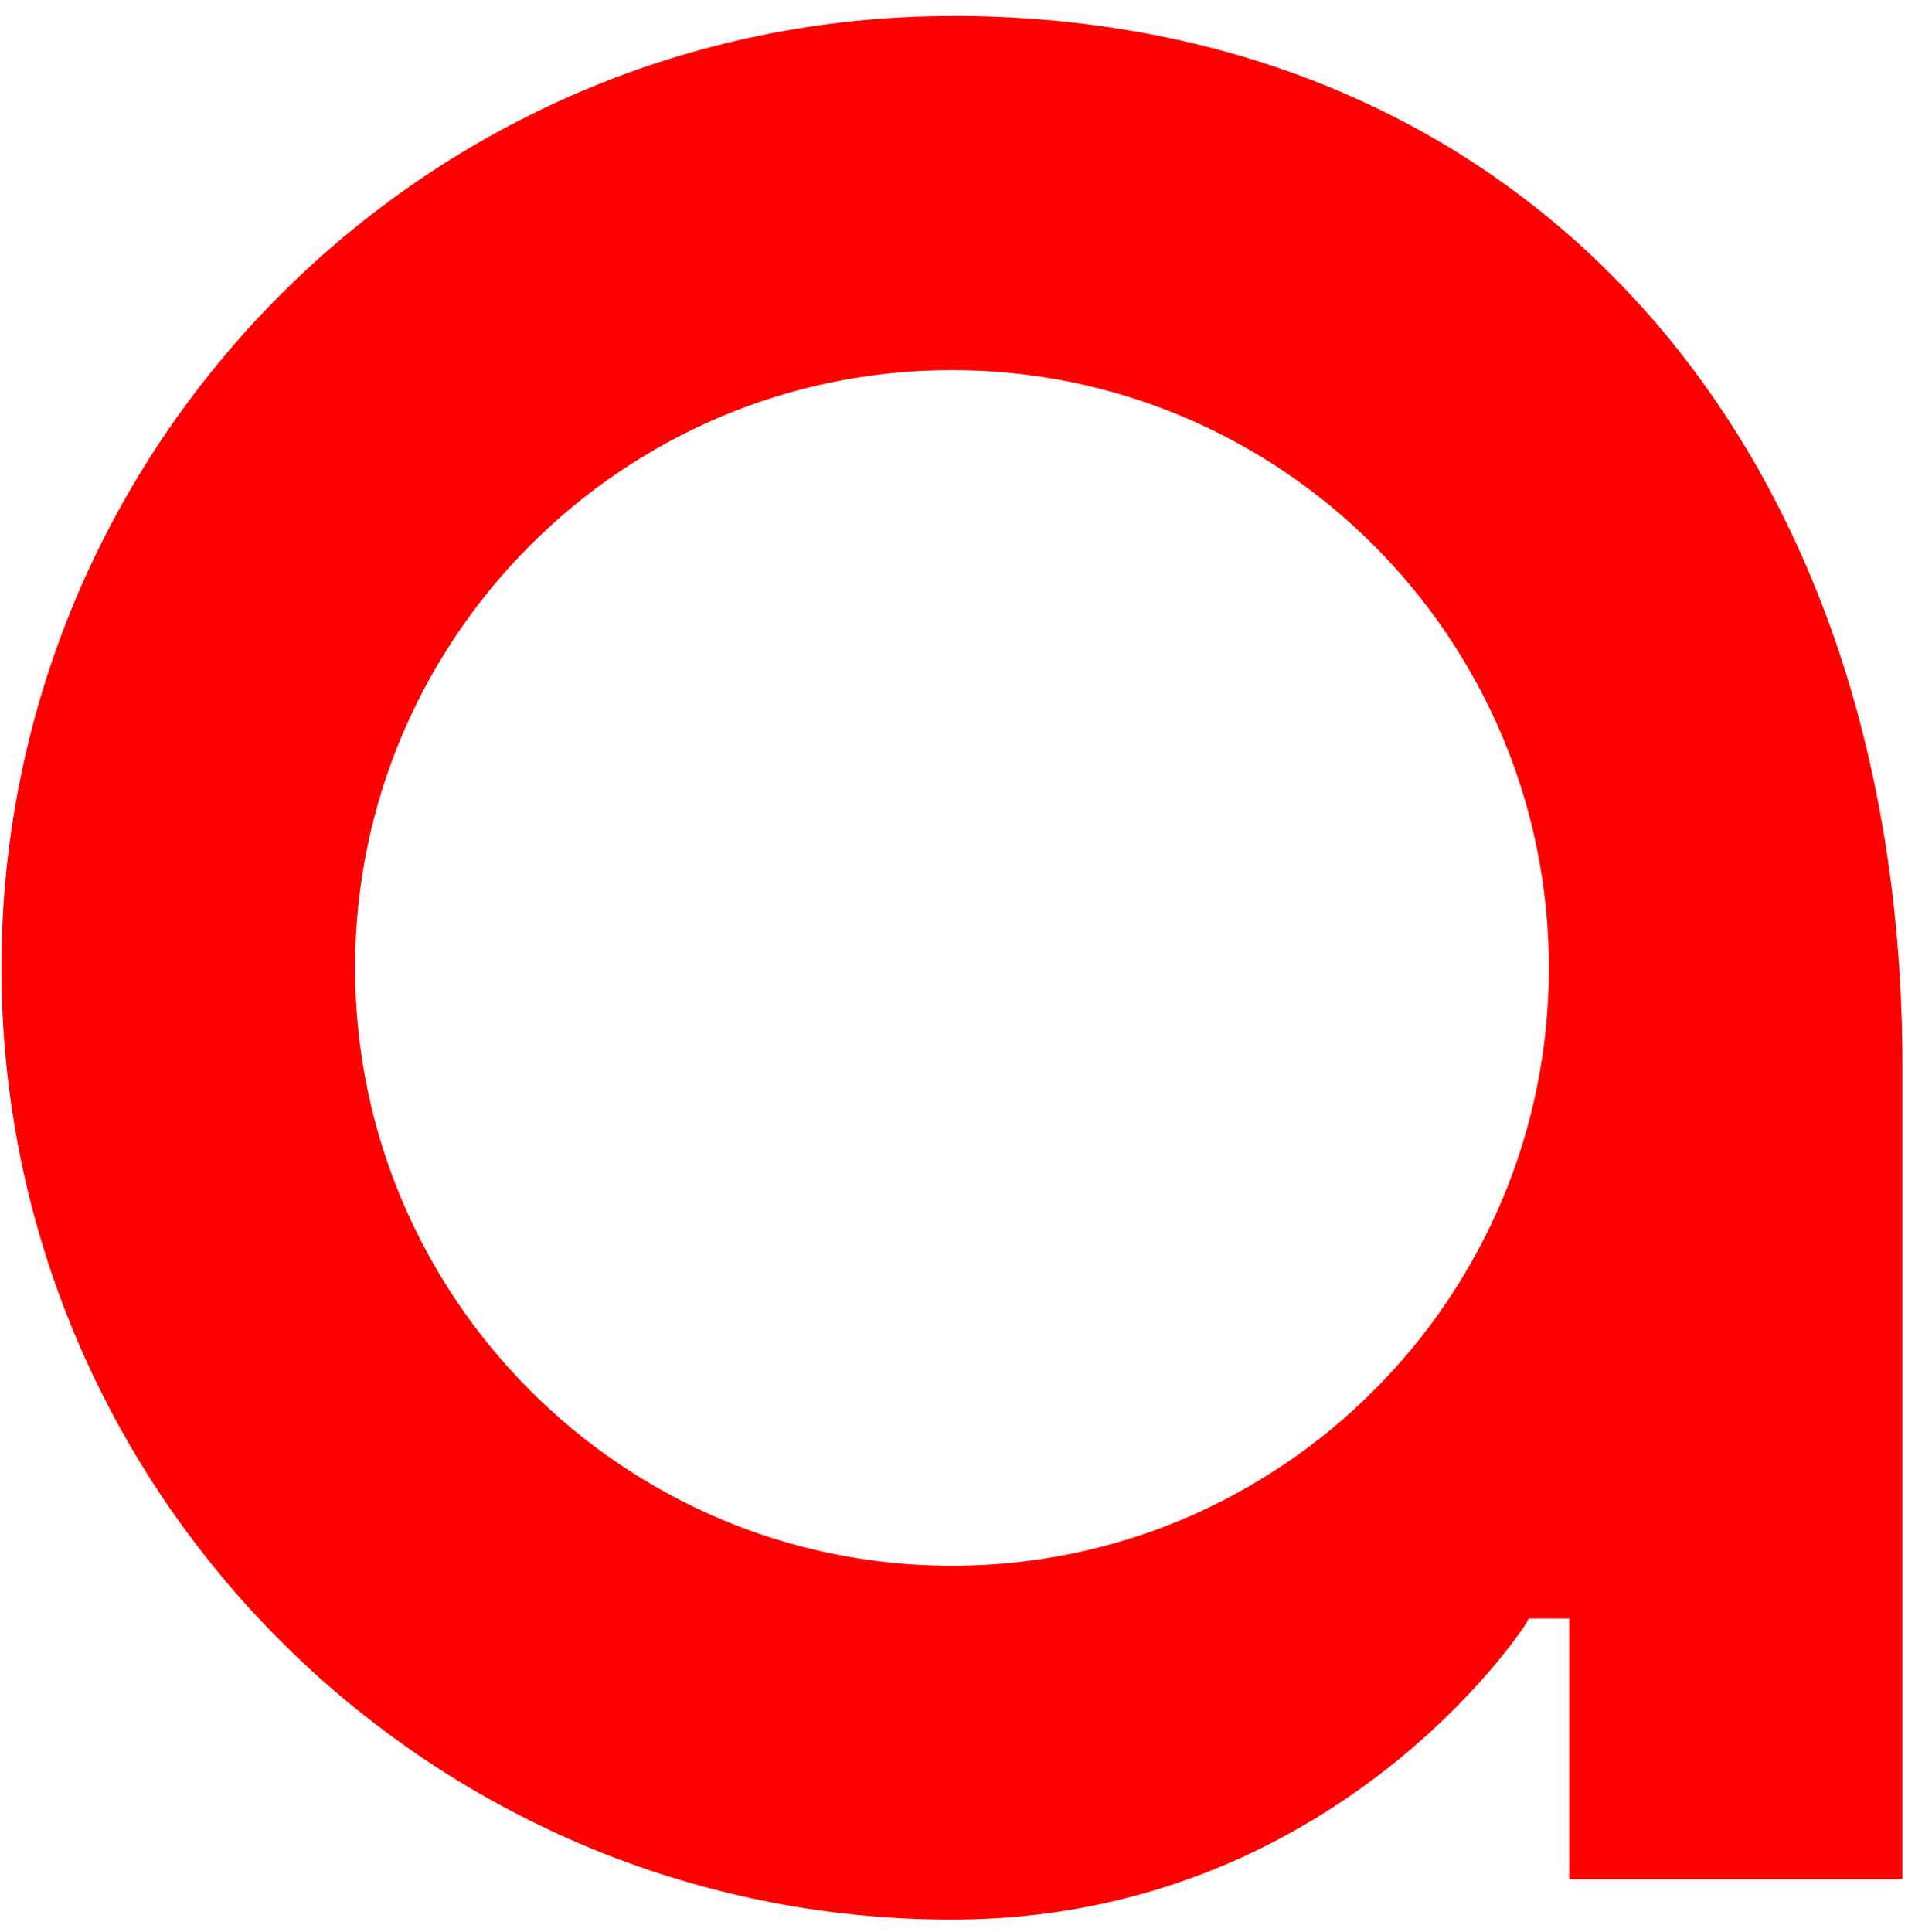
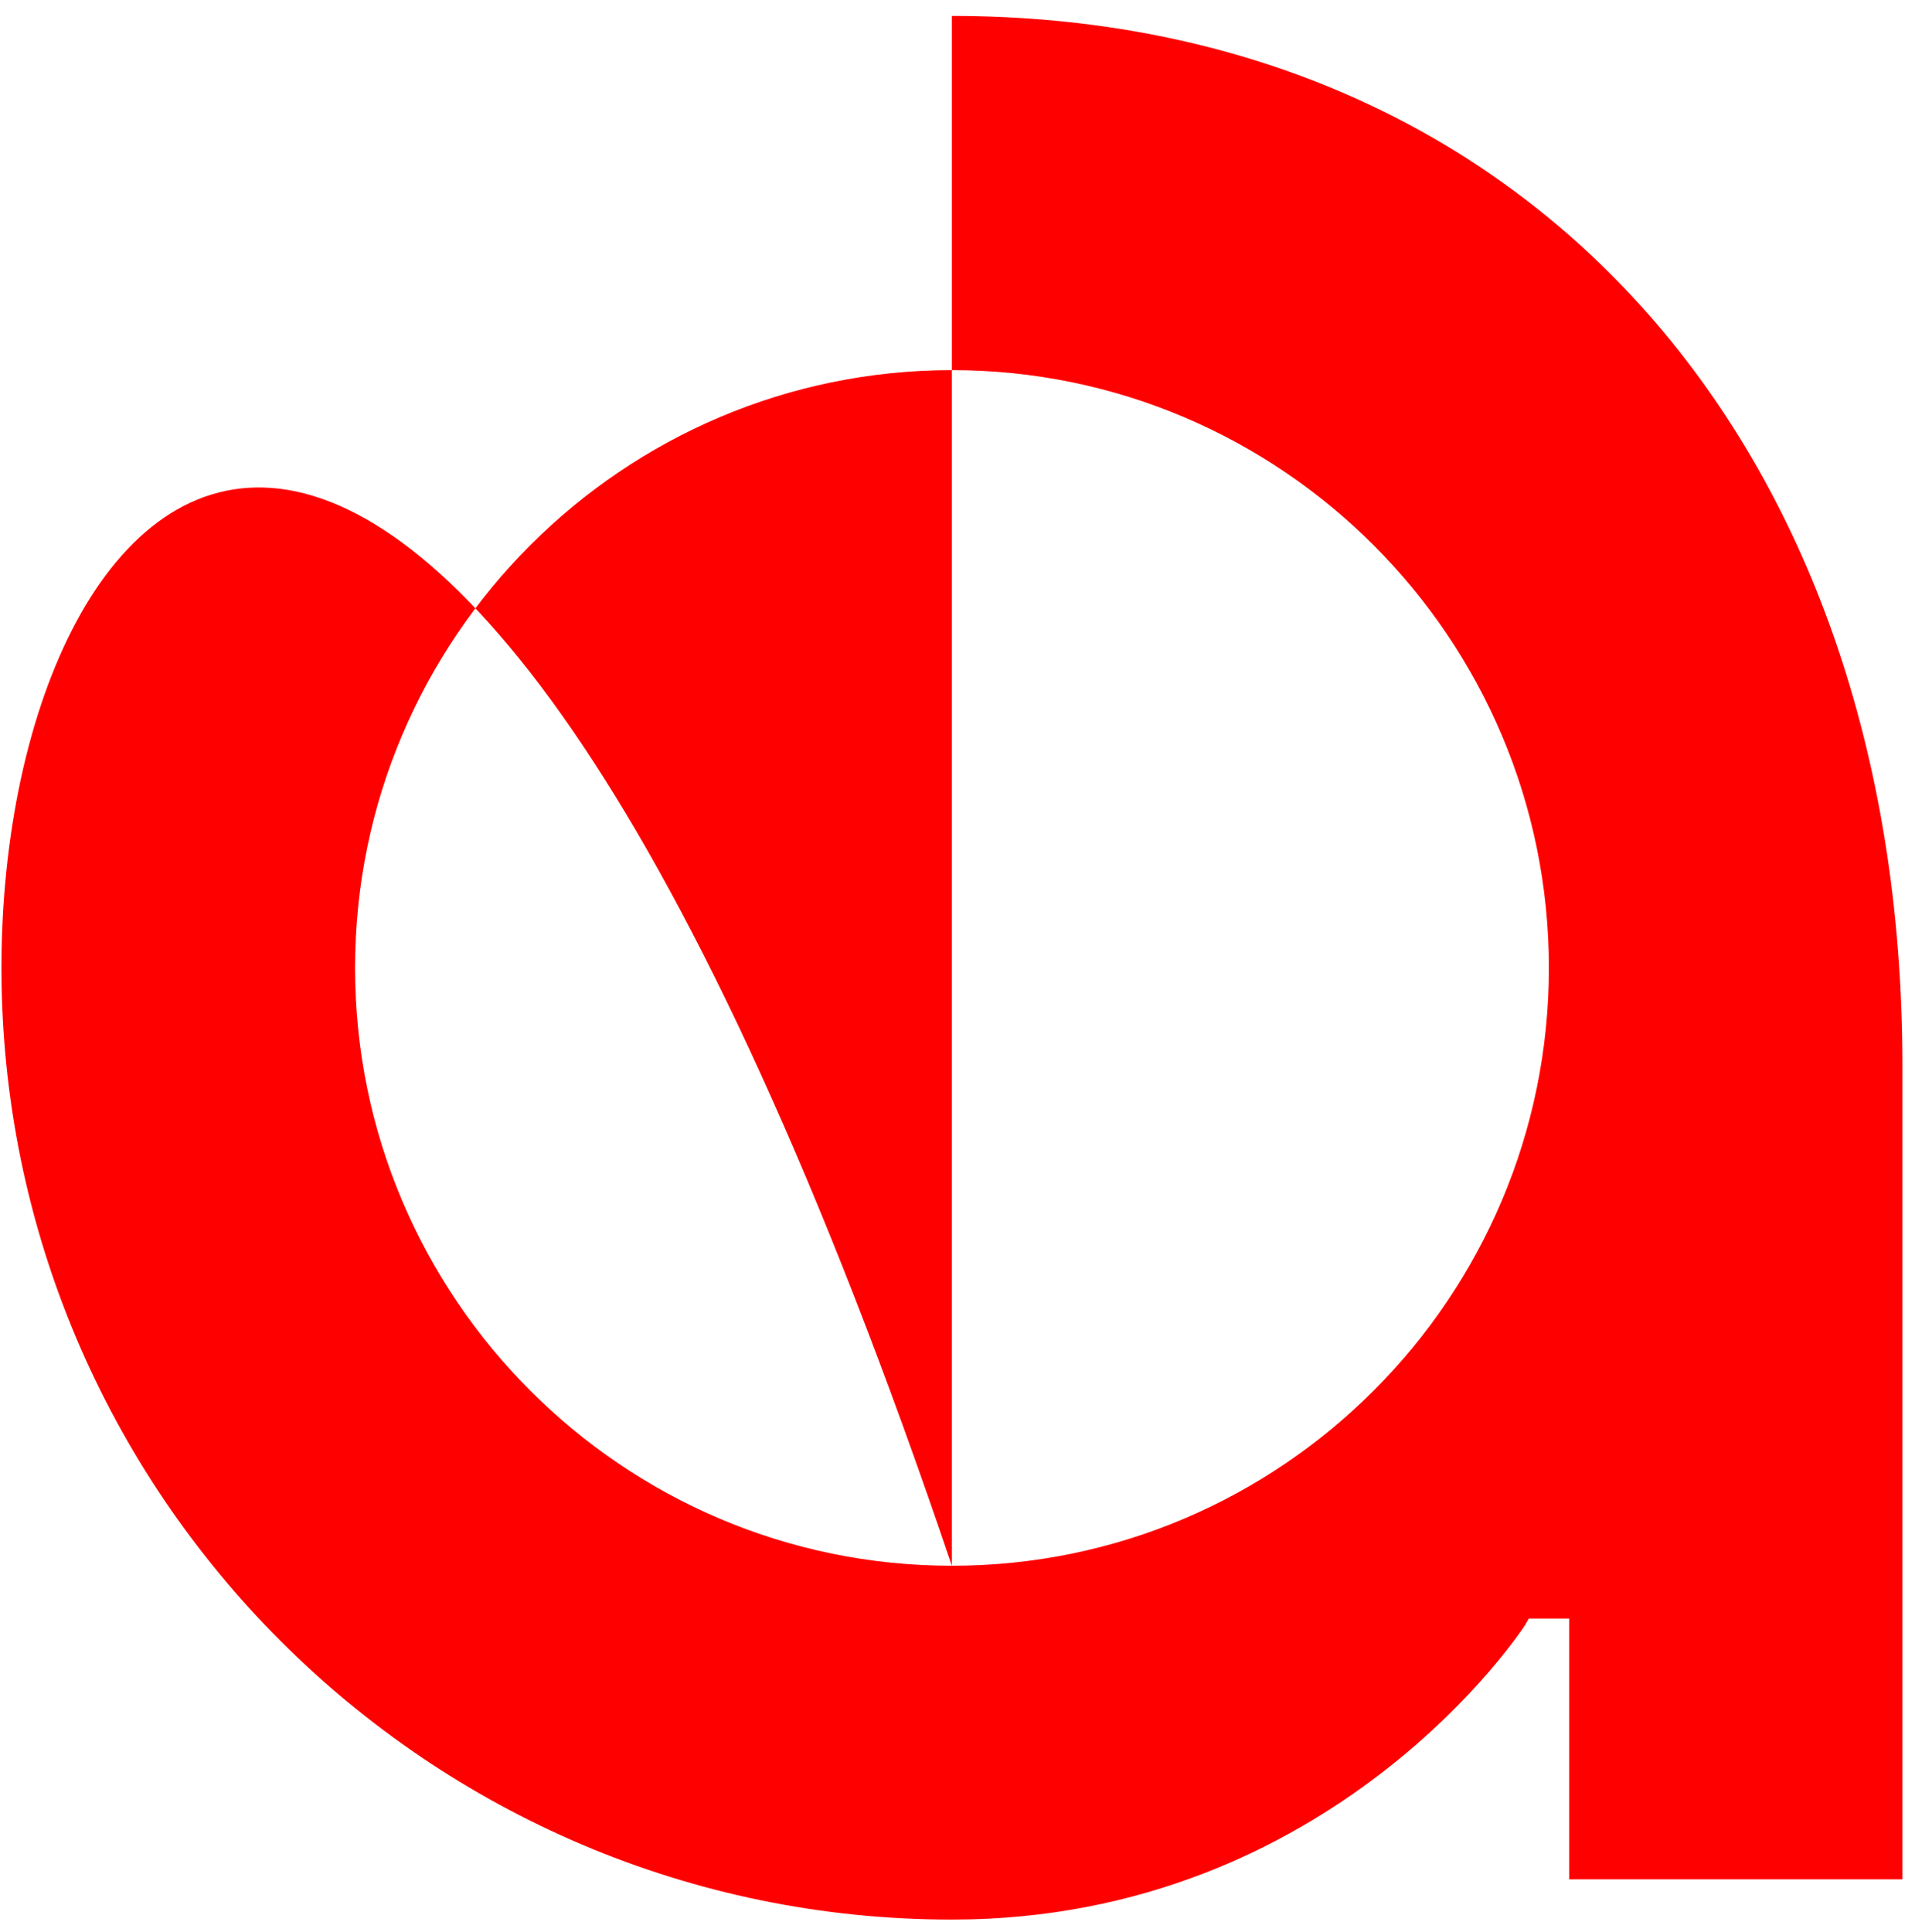
<svg xmlns="http://www.w3.org/2000/svg" width="115" height="116" viewBox="0 0 115 116" fill="none">
-   <path d="M57.162 94.02C37.398 94.02 21.322 77.914 21.322 58.118C21.322 38.331 37.398 22.225 57.162 22.225C76.934 22.225 93.014 38.331 93.014 58.122C93.014 77.914 76.934 94.02 57.162 94.02ZM57.162 0.964C25.69 0.96 0.087 26.599 0.087 58.114C0.087 89.633 25.69 115.268 57.162 115.268C80.099 115.268 91.502 97.73 91.605 97.548L91.807 97.189H94.234V112.85H114.245V63.986C114.245 26.285 91.304 0.956 57.162 0.956V0.964Z" fill="#FF0000" />
+   <path d="M57.162 94.02C37.398 94.02 21.322 77.914 21.322 58.118C21.322 38.331 37.398 22.225 57.162 22.225C76.934 22.225 93.014 38.331 93.014 58.122C93.014 77.914 76.934 94.02 57.162 94.02ZC25.69 0.96 0.087 26.599 0.087 58.114C0.087 89.633 25.69 115.268 57.162 115.268C80.099 115.268 91.502 97.73 91.605 97.548L91.807 97.189H94.234V112.85H114.245V63.986C114.245 26.285 91.304 0.956 57.162 0.956V0.964Z" fill="#FF0000" />
</svg>